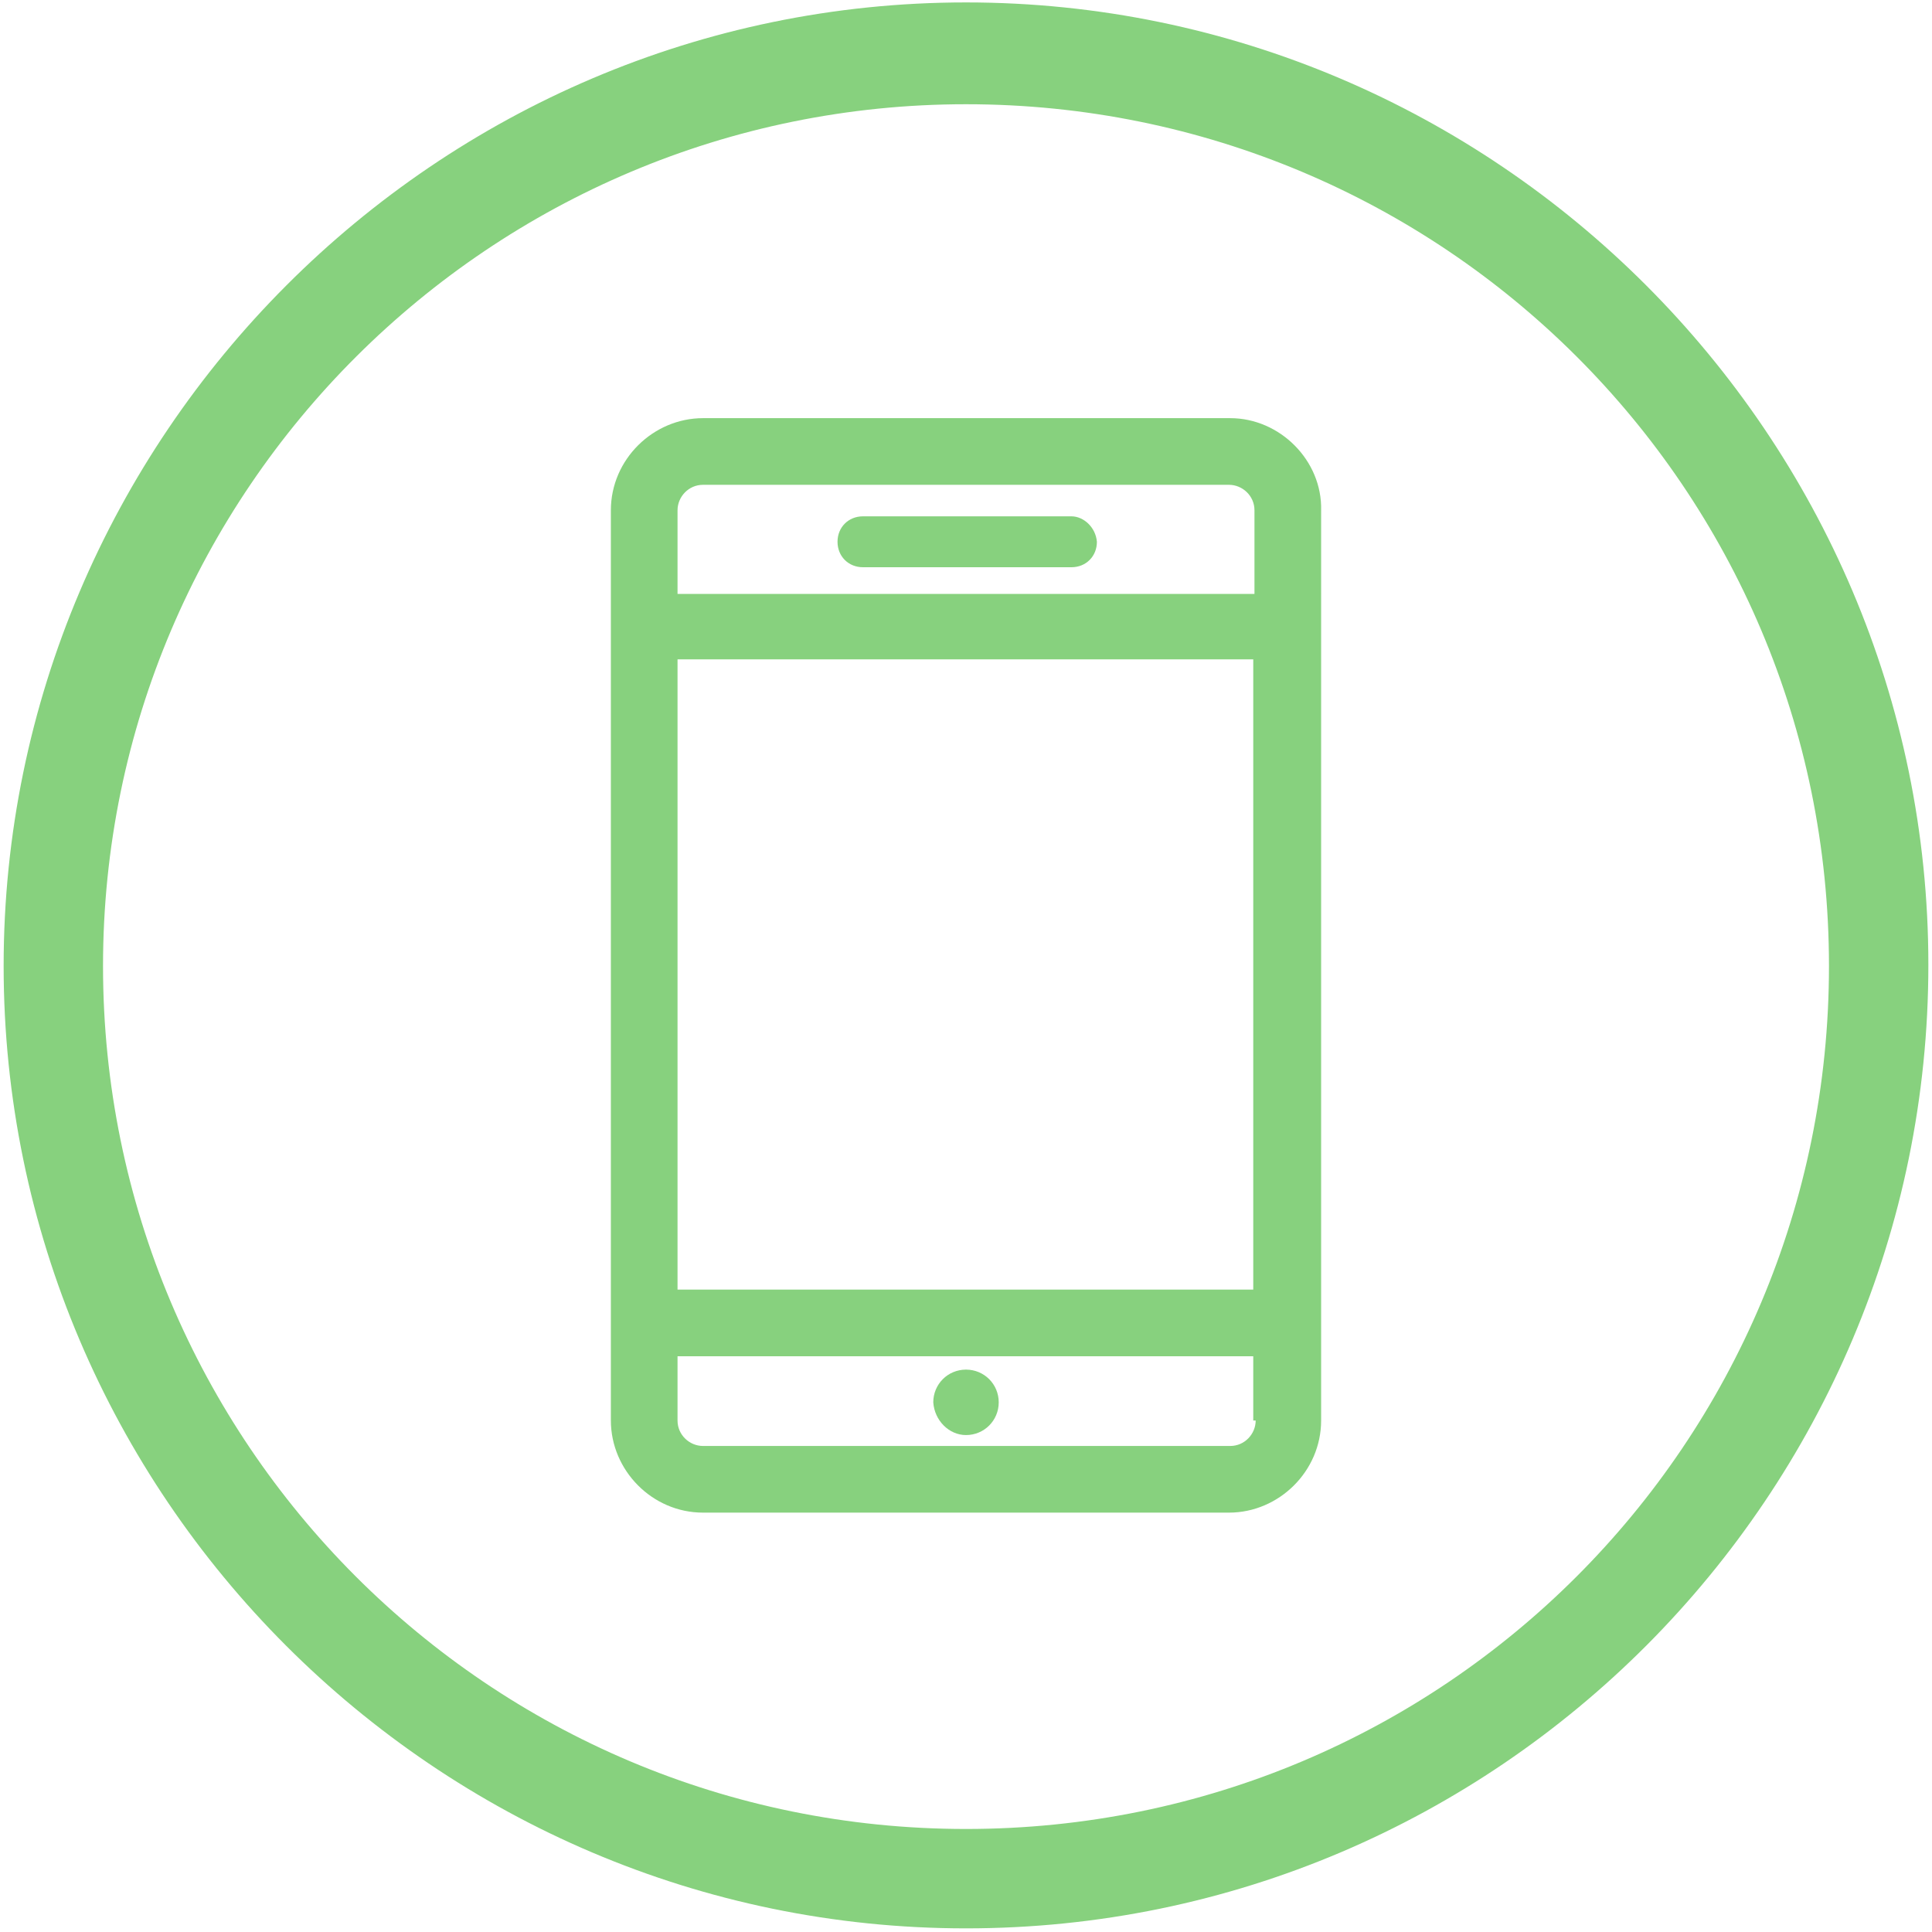
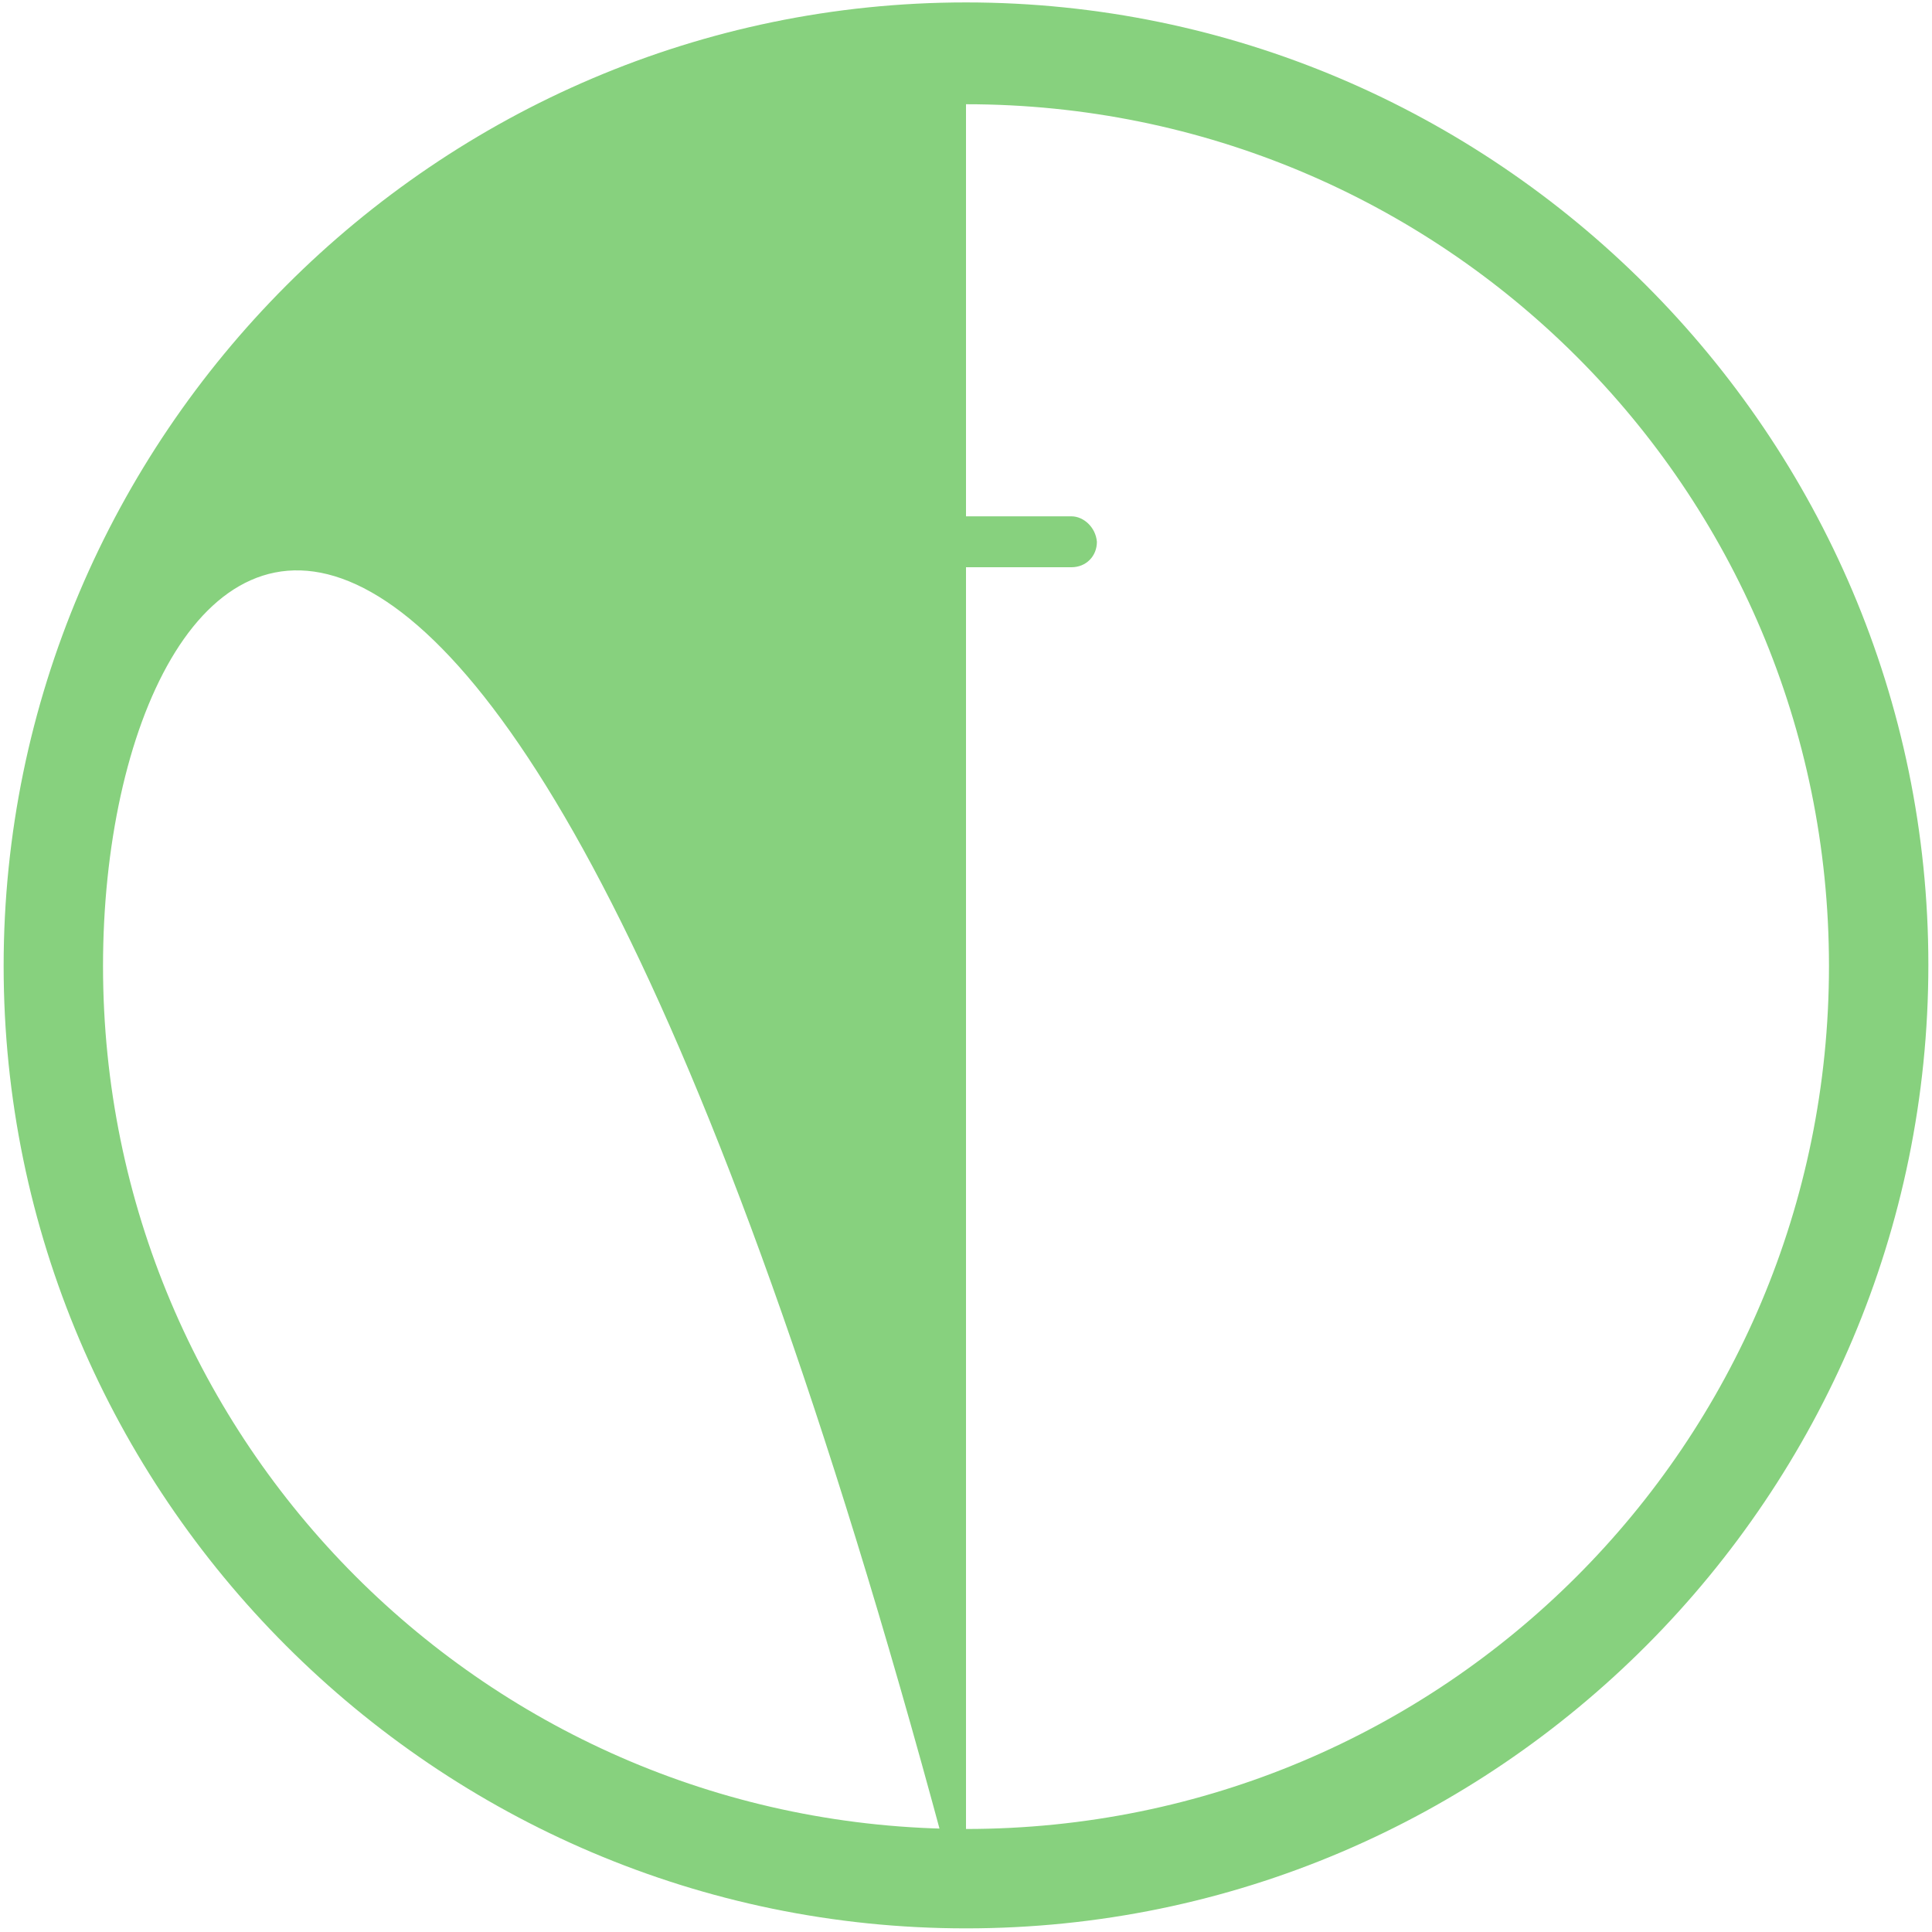
<svg xmlns="http://www.w3.org/2000/svg" version="1.1" id="Layer_1" x="0px" y="0px" viewBox="0 0 159.4 159.4" style="enable-background:new 0 0 159.4 159.4;" xml:space="preserve">
  <style type="text/css">
	.st0{display:none;fill:#577FBF;}
	.st1{fill:#87D17E;}
</style>
-   <rect x="-10" y="20.8" class="st0" width="180" height="160" />
  <g>
-     <path class="st1" d="M79.7,159.1c-43.7,0-79.4-35.7-79.4-79.4S36,0.2,79.7,0.2s79.4,35.7,79.4,79.4S123.6,159.1,79.7,159.1z    M79.7,8.6C40.5,8.6,8.5,40.4,8.5,79.7s31.8,71.2,71.2,71.2s71.2-31.8,71.2-71.2S119,8.6,79.7,8.6z" />
-     <path class="st1" d="M103.6,49H55.9v-6.9c0-1.1,0.9-2.1,2.1-2.1h43.4c1.1,0,2.1,0.9,2.1,2.1V49z M103.6,106.4H55.9v-52h47.5v52   H103.6z M103.6,117.2c0,1.1-0.9,2.1-2.1,2.1H58c-1.1,0-2.1-0.9-2.1-2.1v-5.3h47.5v5.3H103.6z M101.5,34.5H58   c-4.1,0-7.6,3.4-7.6,7.6v75.1c0,4.1,3.4,7.6,7.6,7.6h43.4c4.1,0,7.6-3.4,7.6-7.6V42.1C109.1,38,105.6,34.5,101.5,34.5" />
+     <path class="st1" d="M79.7,159.1c-43.7,0-79.4-35.7-79.4-79.4S36,0.2,79.7,0.2s79.4,35.7,79.4,79.4S123.6,159.1,79.7,159.1z    C40.5,8.6,8.5,40.4,8.5,79.7s31.8,71.2,71.2,71.2s71.2-31.8,71.2-71.2S119,8.6,79.7,8.6z" />
    <path class="st1" d="M88.4,42.6H71.2c-1.2,0-2.1,0.9-2.1,2.1c0,1.2,0.9,2.1,2.1,2.1h17.2c1.2,0,2.1-0.9,2.1-2.1   C90.4,43.5,89.4,42.6,88.4,42.6" />
-     <path class="st1" d="M79.7,118.4c1.5,0,2.7-1.2,2.7-2.7s-1.2-2.7-2.7-2.7c-1.5,0-2.7,1.2-2.7,2.7C77.1,117.2,78.3,118.4,79.7,118.4   " />
  </g>
</svg>